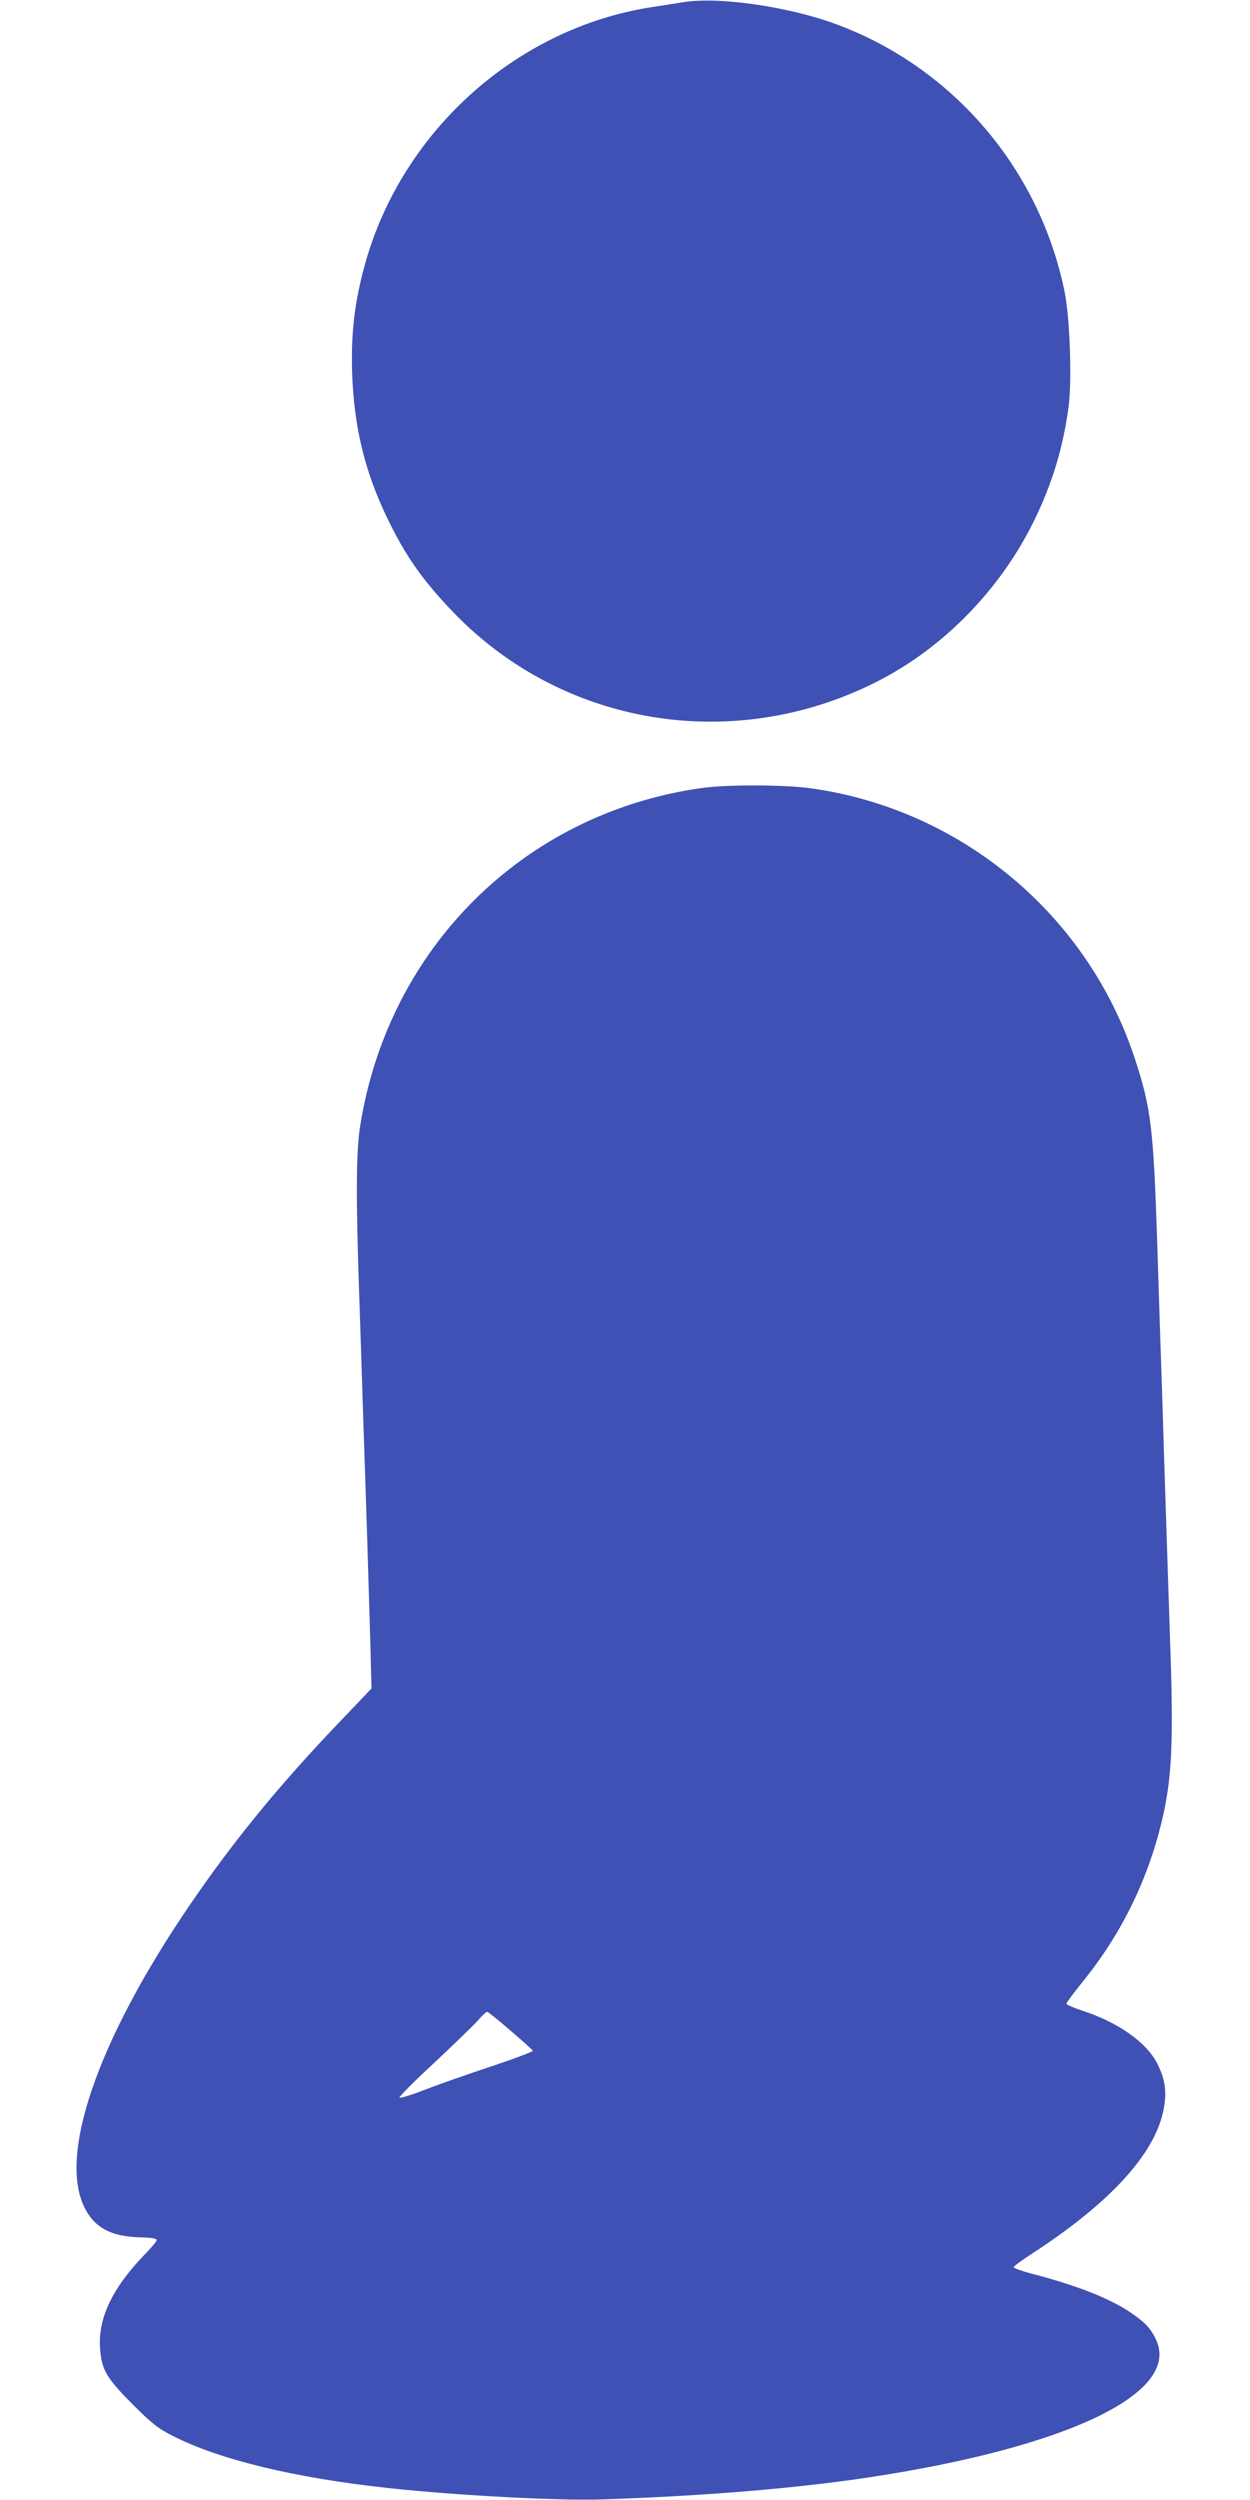
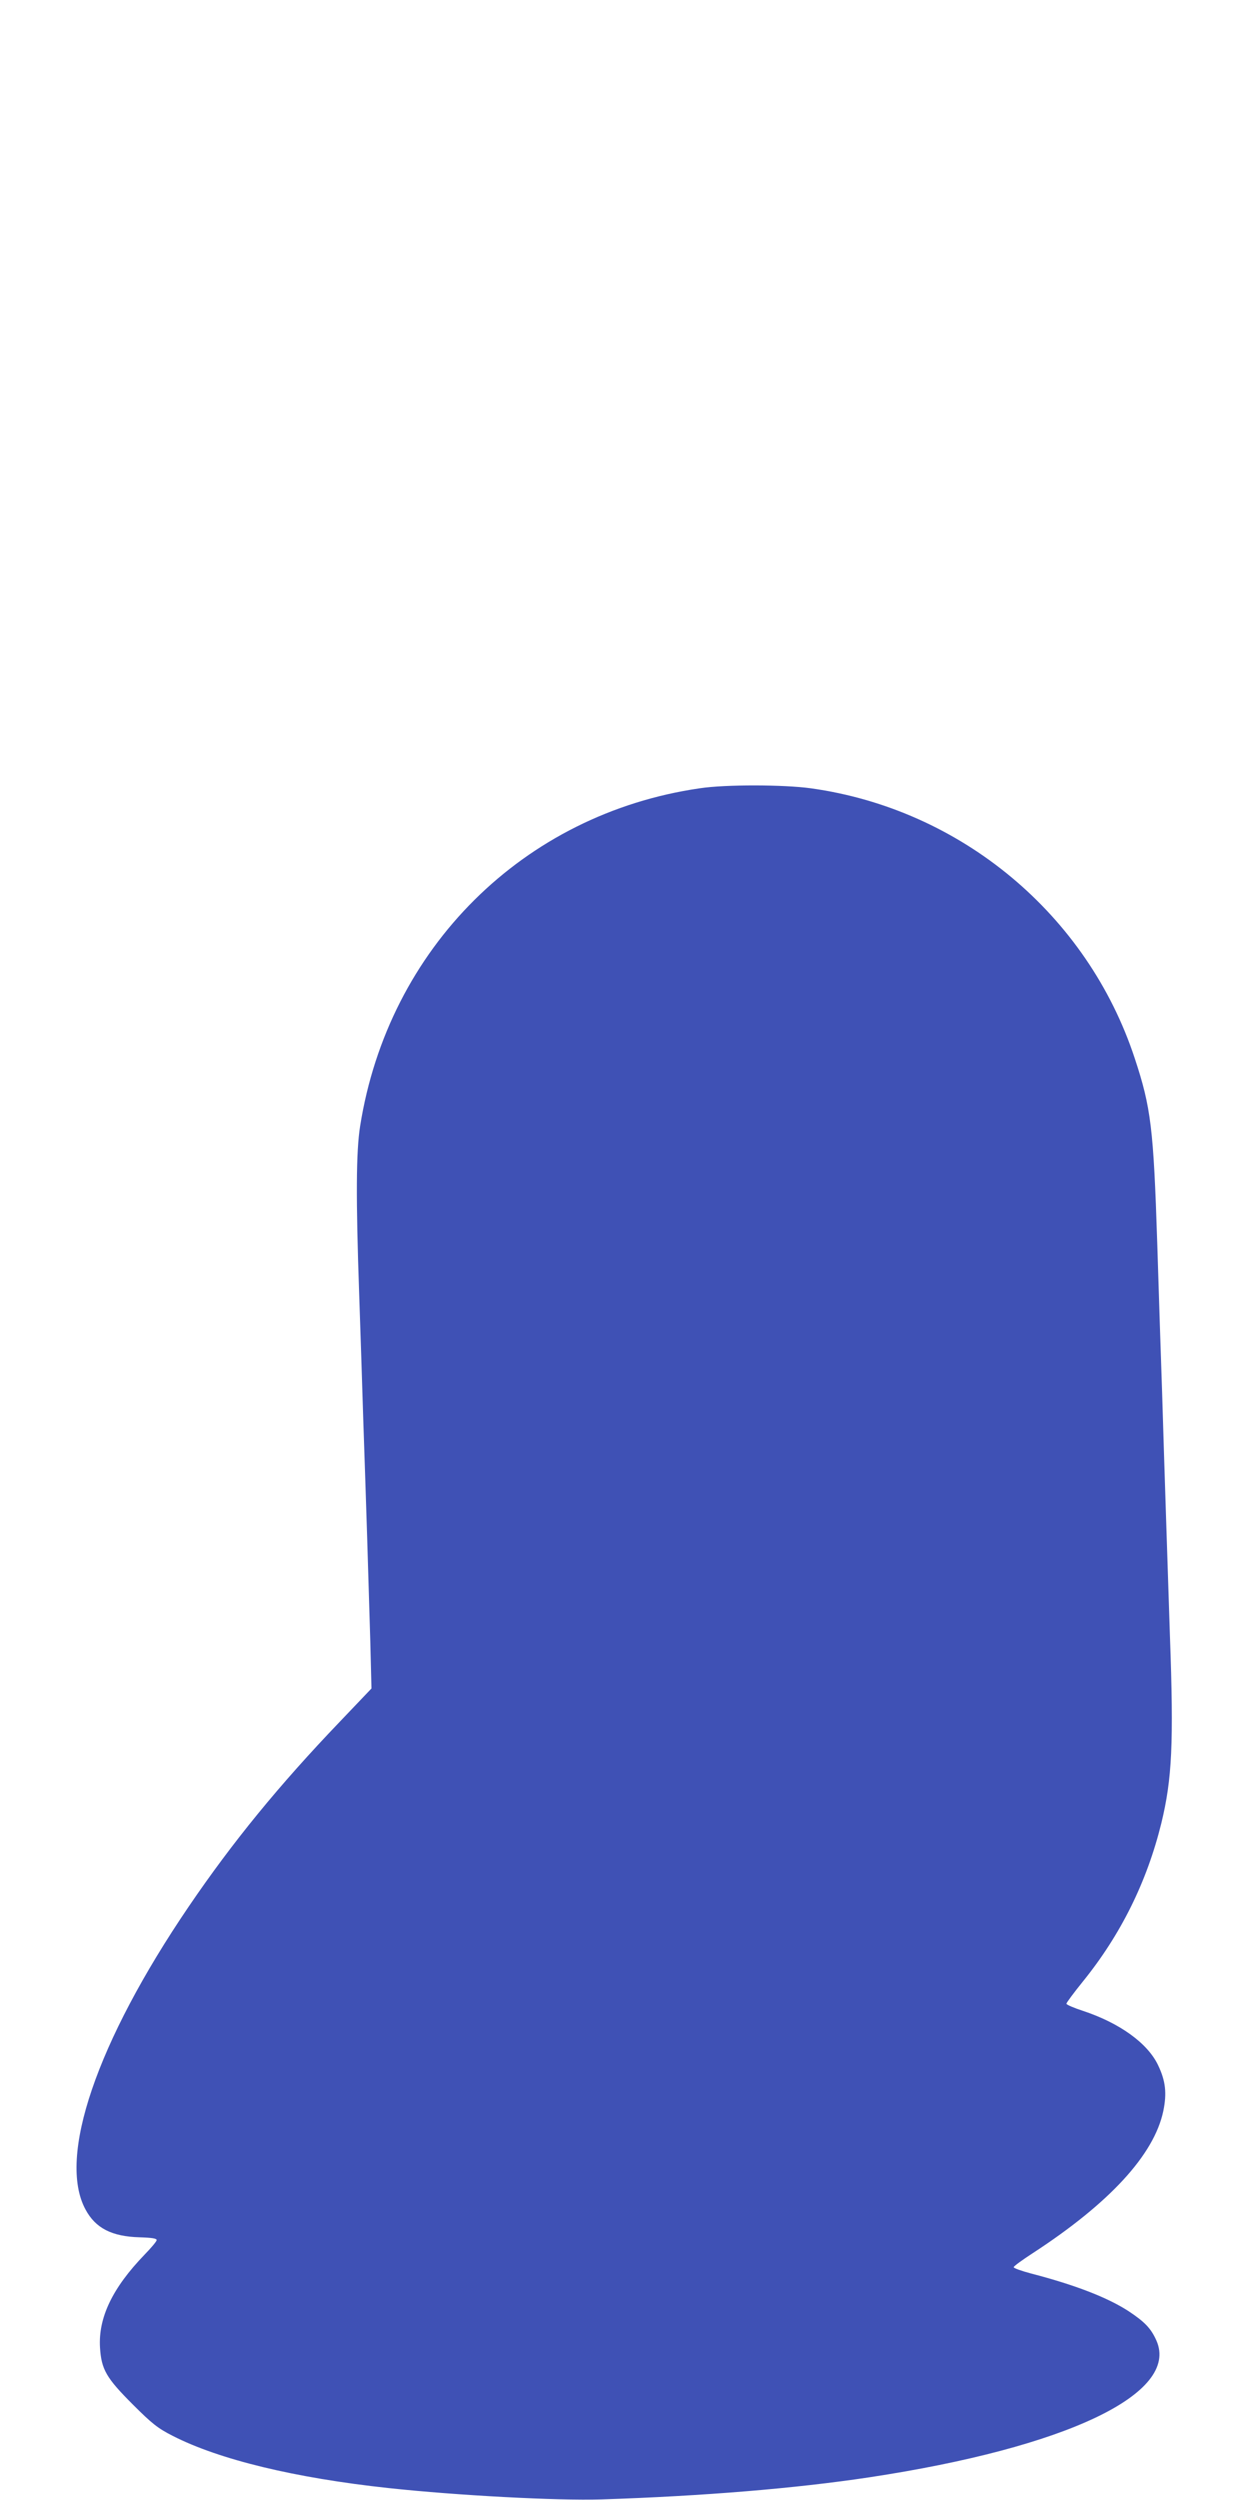
<svg xmlns="http://www.w3.org/2000/svg" version="1.0" width="640pt" height="1280pt" viewBox="0 0 640 1280" preserveAspectRatio="xMidYMid meet">
  <g transform="translate(0,1280) scale(0.1,-0.1)" fill="#3f51b5" stroke="none">
-     <path d="M3500 12789 c-30 -5 -102 -16 -160 -25 -705 -108 -1300 -651 -1480 -1349 -47 -181 -63 -332 -57 -525 9 -271 63 -498 176 -735 96 -201 185 -327 346 -494 559 -578 1427 -721 2157 -355 344 172 639 473 813 829 94 193 148 374 176 581 18 139 7 452 -20 589 -127 627 -568 1146 -1164 1369 -246 92 -604 144 -787 115z" />
-     <path d="M3583 8764 c-904 -131 -1595 -819 -1739 -1729 -21 -132 -22 -370 -5 -860 6 -181 16 -472 21 -645 6 -173 15 -445 20 -605 5 -159 12 -398 16 -530 l6 -240 -162 -170 c-312 -326 -549 -616 -774 -947 -471 -693 -673 -1284 -528 -1551 51 -95 134 -138 277 -142 64 -2 89 -6 87 -15 -1 -7 -29 -40 -62 -74 -164 -170 -237 -322 -228 -475 7 -113 32 -156 168 -292 98 -98 128 -122 205 -161 237 -121 623 -215 1105 -267 353 -38 862 -65 1090 -58 520 17 992 56 1370 113 1011 153 1590 429 1471 700 -28 63 -60 96 -143 151 -108 70 -273 134 -500 193 -49 13 -88 27 -88 32 0 5 44 37 98 72 393 256 621 504 668 727 19 92 12 155 -27 236 -54 113 -198 216 -386 278 -46 15 -83 31 -83 36 0 5 37 55 83 112 196 242 329 512 403 812 55 227 64 408 44 960 -5 154 -14 429 -20 610 -6 182 -15 467 -20 635 -6 168 -17 513 -25 767 -19 586 -32 693 -115 944 -242 736 -889 1276 -1659 1383 -137 19 -437 20 -568 0z m-970 -6360 c62 -53 113 -99 115 -104 2 -4 -93 -40 -210 -79 -117 -39 -270 -92 -341 -120 -70 -27 -129 -45 -132 -41 -3 4 77 85 178 178 100 94 200 191 223 216 22 26 44 46 48 46 4 0 58 -43 119 -96z" />
+     <path d="M3583 8764 c-904 -131 -1595 -819 -1739 -1729 -21 -132 -22 -370 -5 -860 6 -181 16 -472 21 -645 6 -173 15 -445 20 -605 5 -159 12 -398 16 -530 l6 -240 -162 -170 c-312 -326 -549 -616 -774 -947 -471 -693 -673 -1284 -528 -1551 51 -95 134 -138 277 -142 64 -2 89 -6 87 -15 -1 -7 -29 -40 -62 -74 -164 -170 -237 -322 -228 -475 7 -113 32 -156 168 -292 98 -98 128 -122 205 -161 237 -121 623 -215 1105 -267 353 -38 862 -65 1090 -58 520 17 992 56 1370 113 1011 153 1590 429 1471 700 -28 63 -60 96 -143 151 -108 70 -273 134 -500 193 -49 13 -88 27 -88 32 0 5 44 37 98 72 393 256 621 504 668 727 19 92 12 155 -27 236 -54 113 -198 216 -386 278 -46 15 -83 31 -83 36 0 5 37 55 83 112 196 242 329 512 403 812 55 227 64 408 44 960 -5 154 -14 429 -20 610 -6 182 -15 467 -20 635 -6 168 -17 513 -25 767 -19 586 -32 693 -115 944 -242 736 -889 1276 -1659 1383 -137 19 -437 20 -568 0z m-970 -6360 z" />
  </g>
</svg>